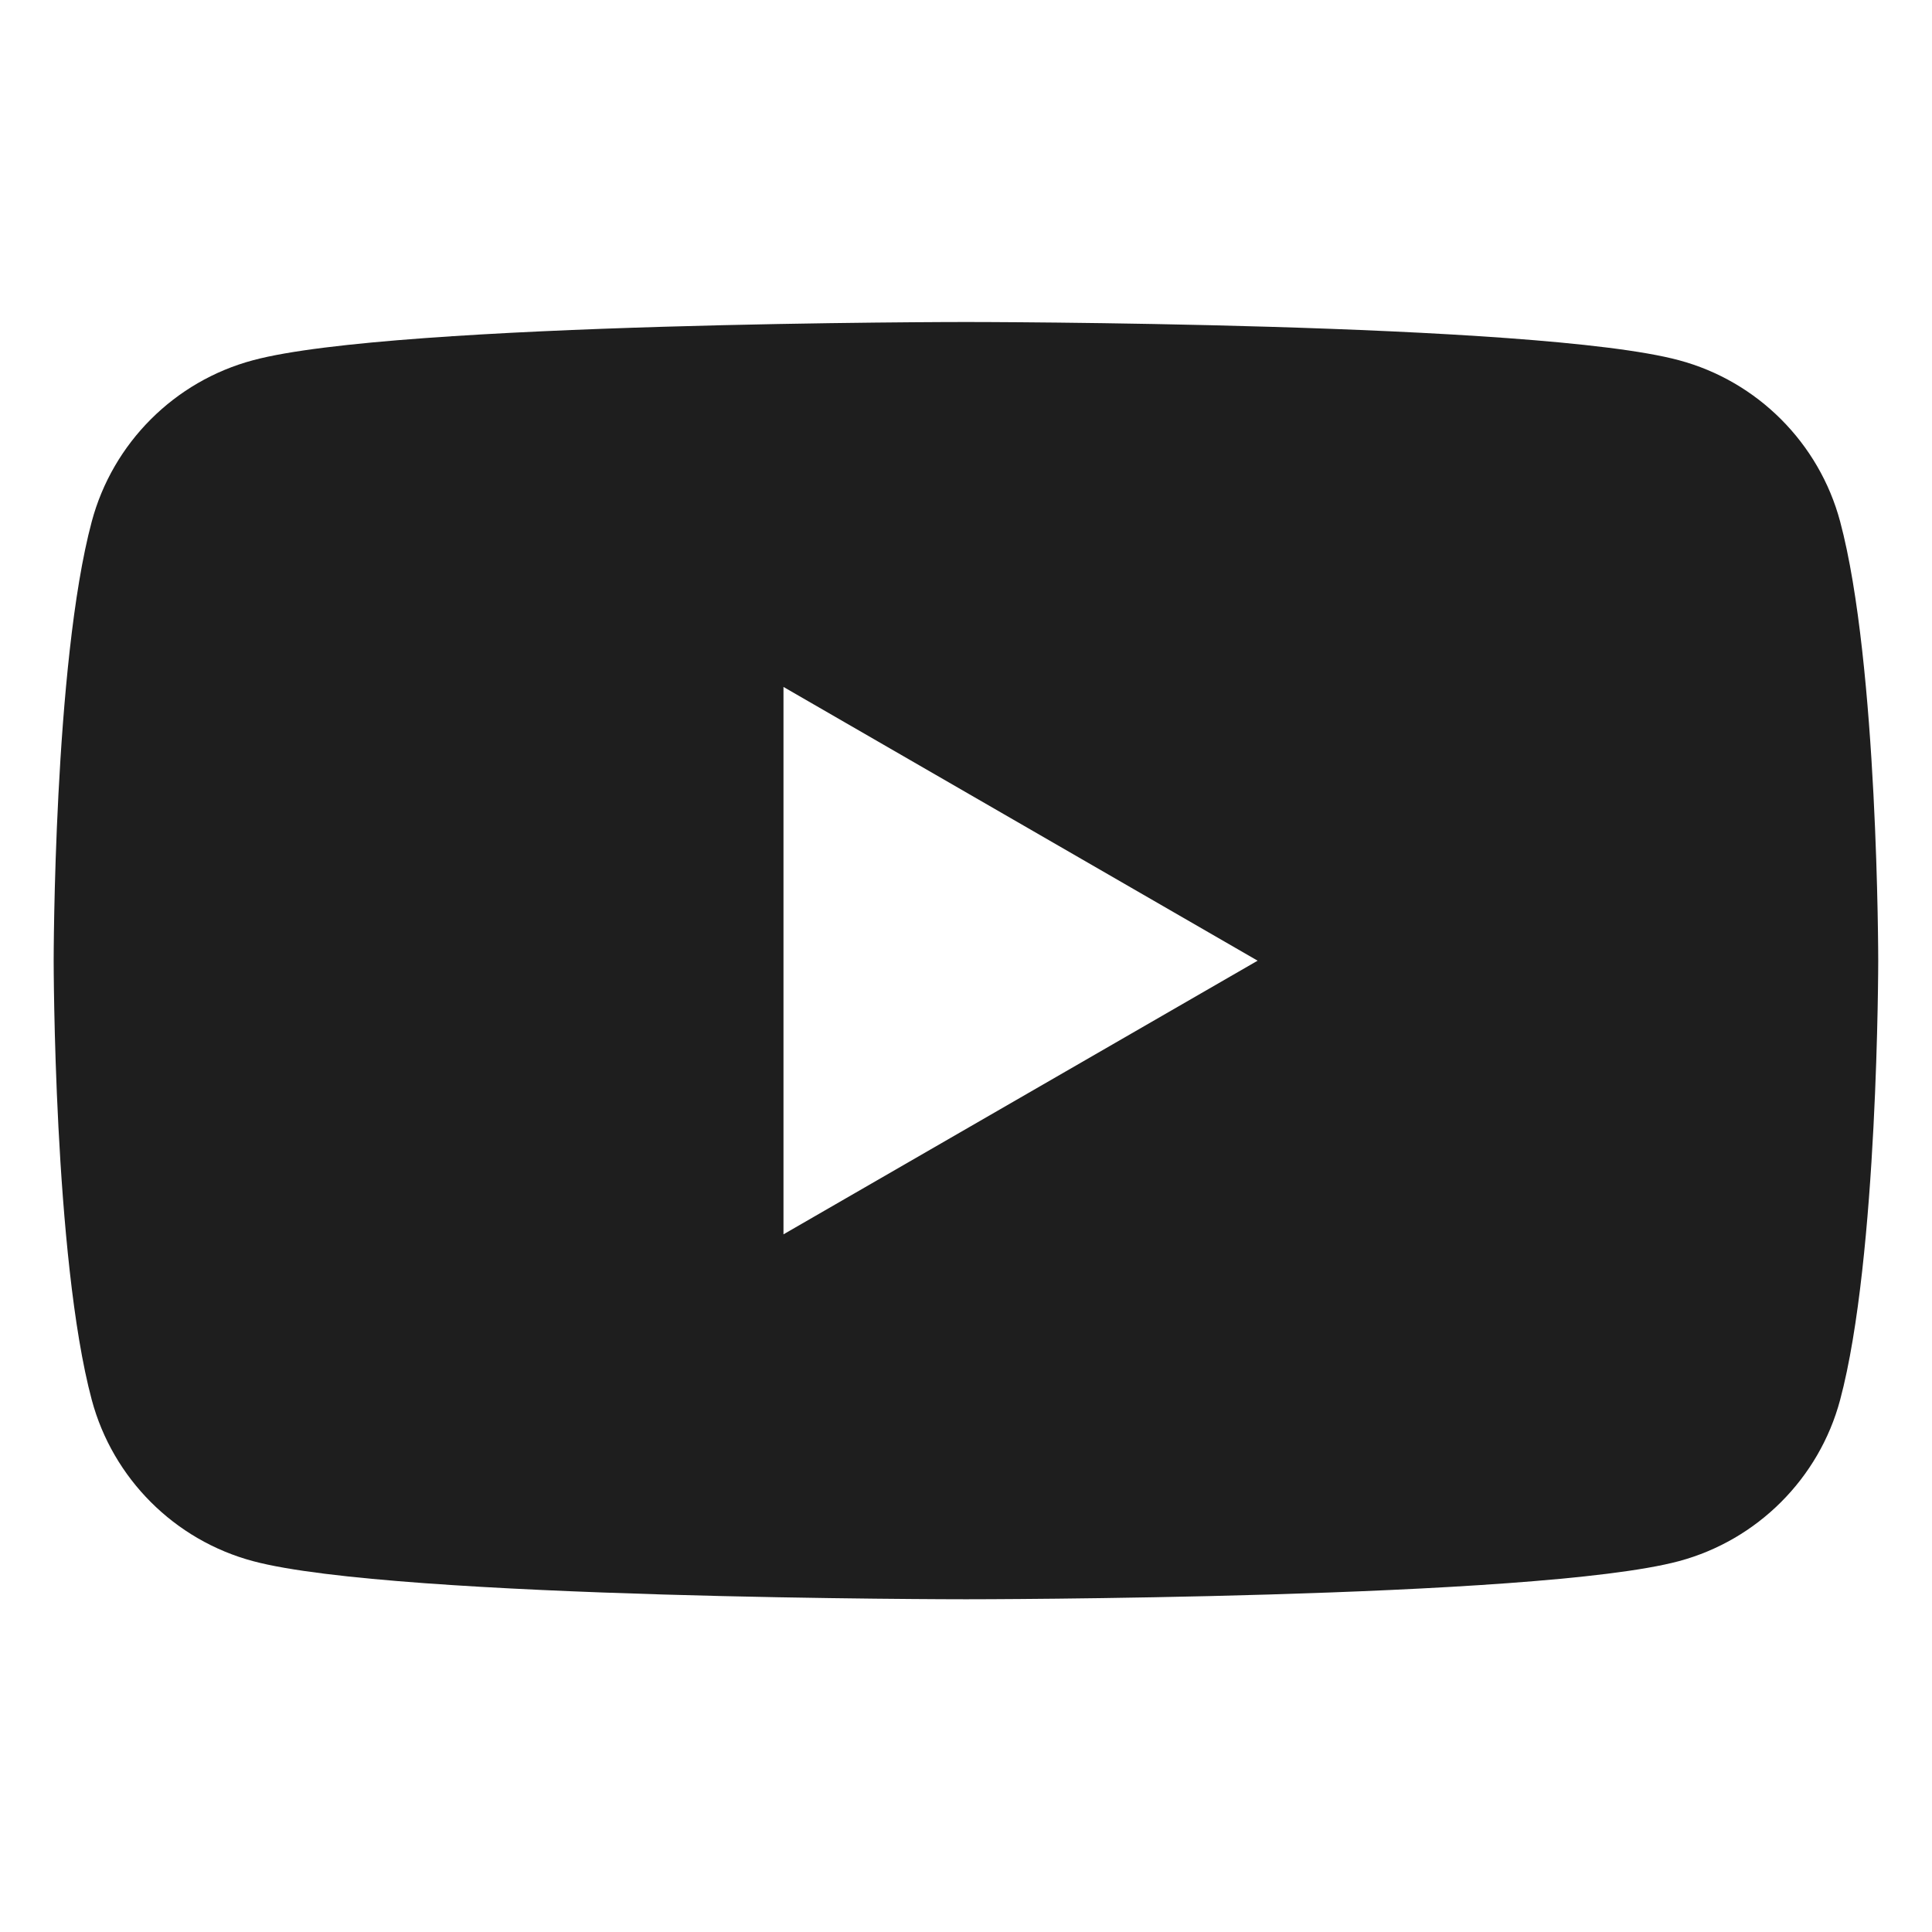
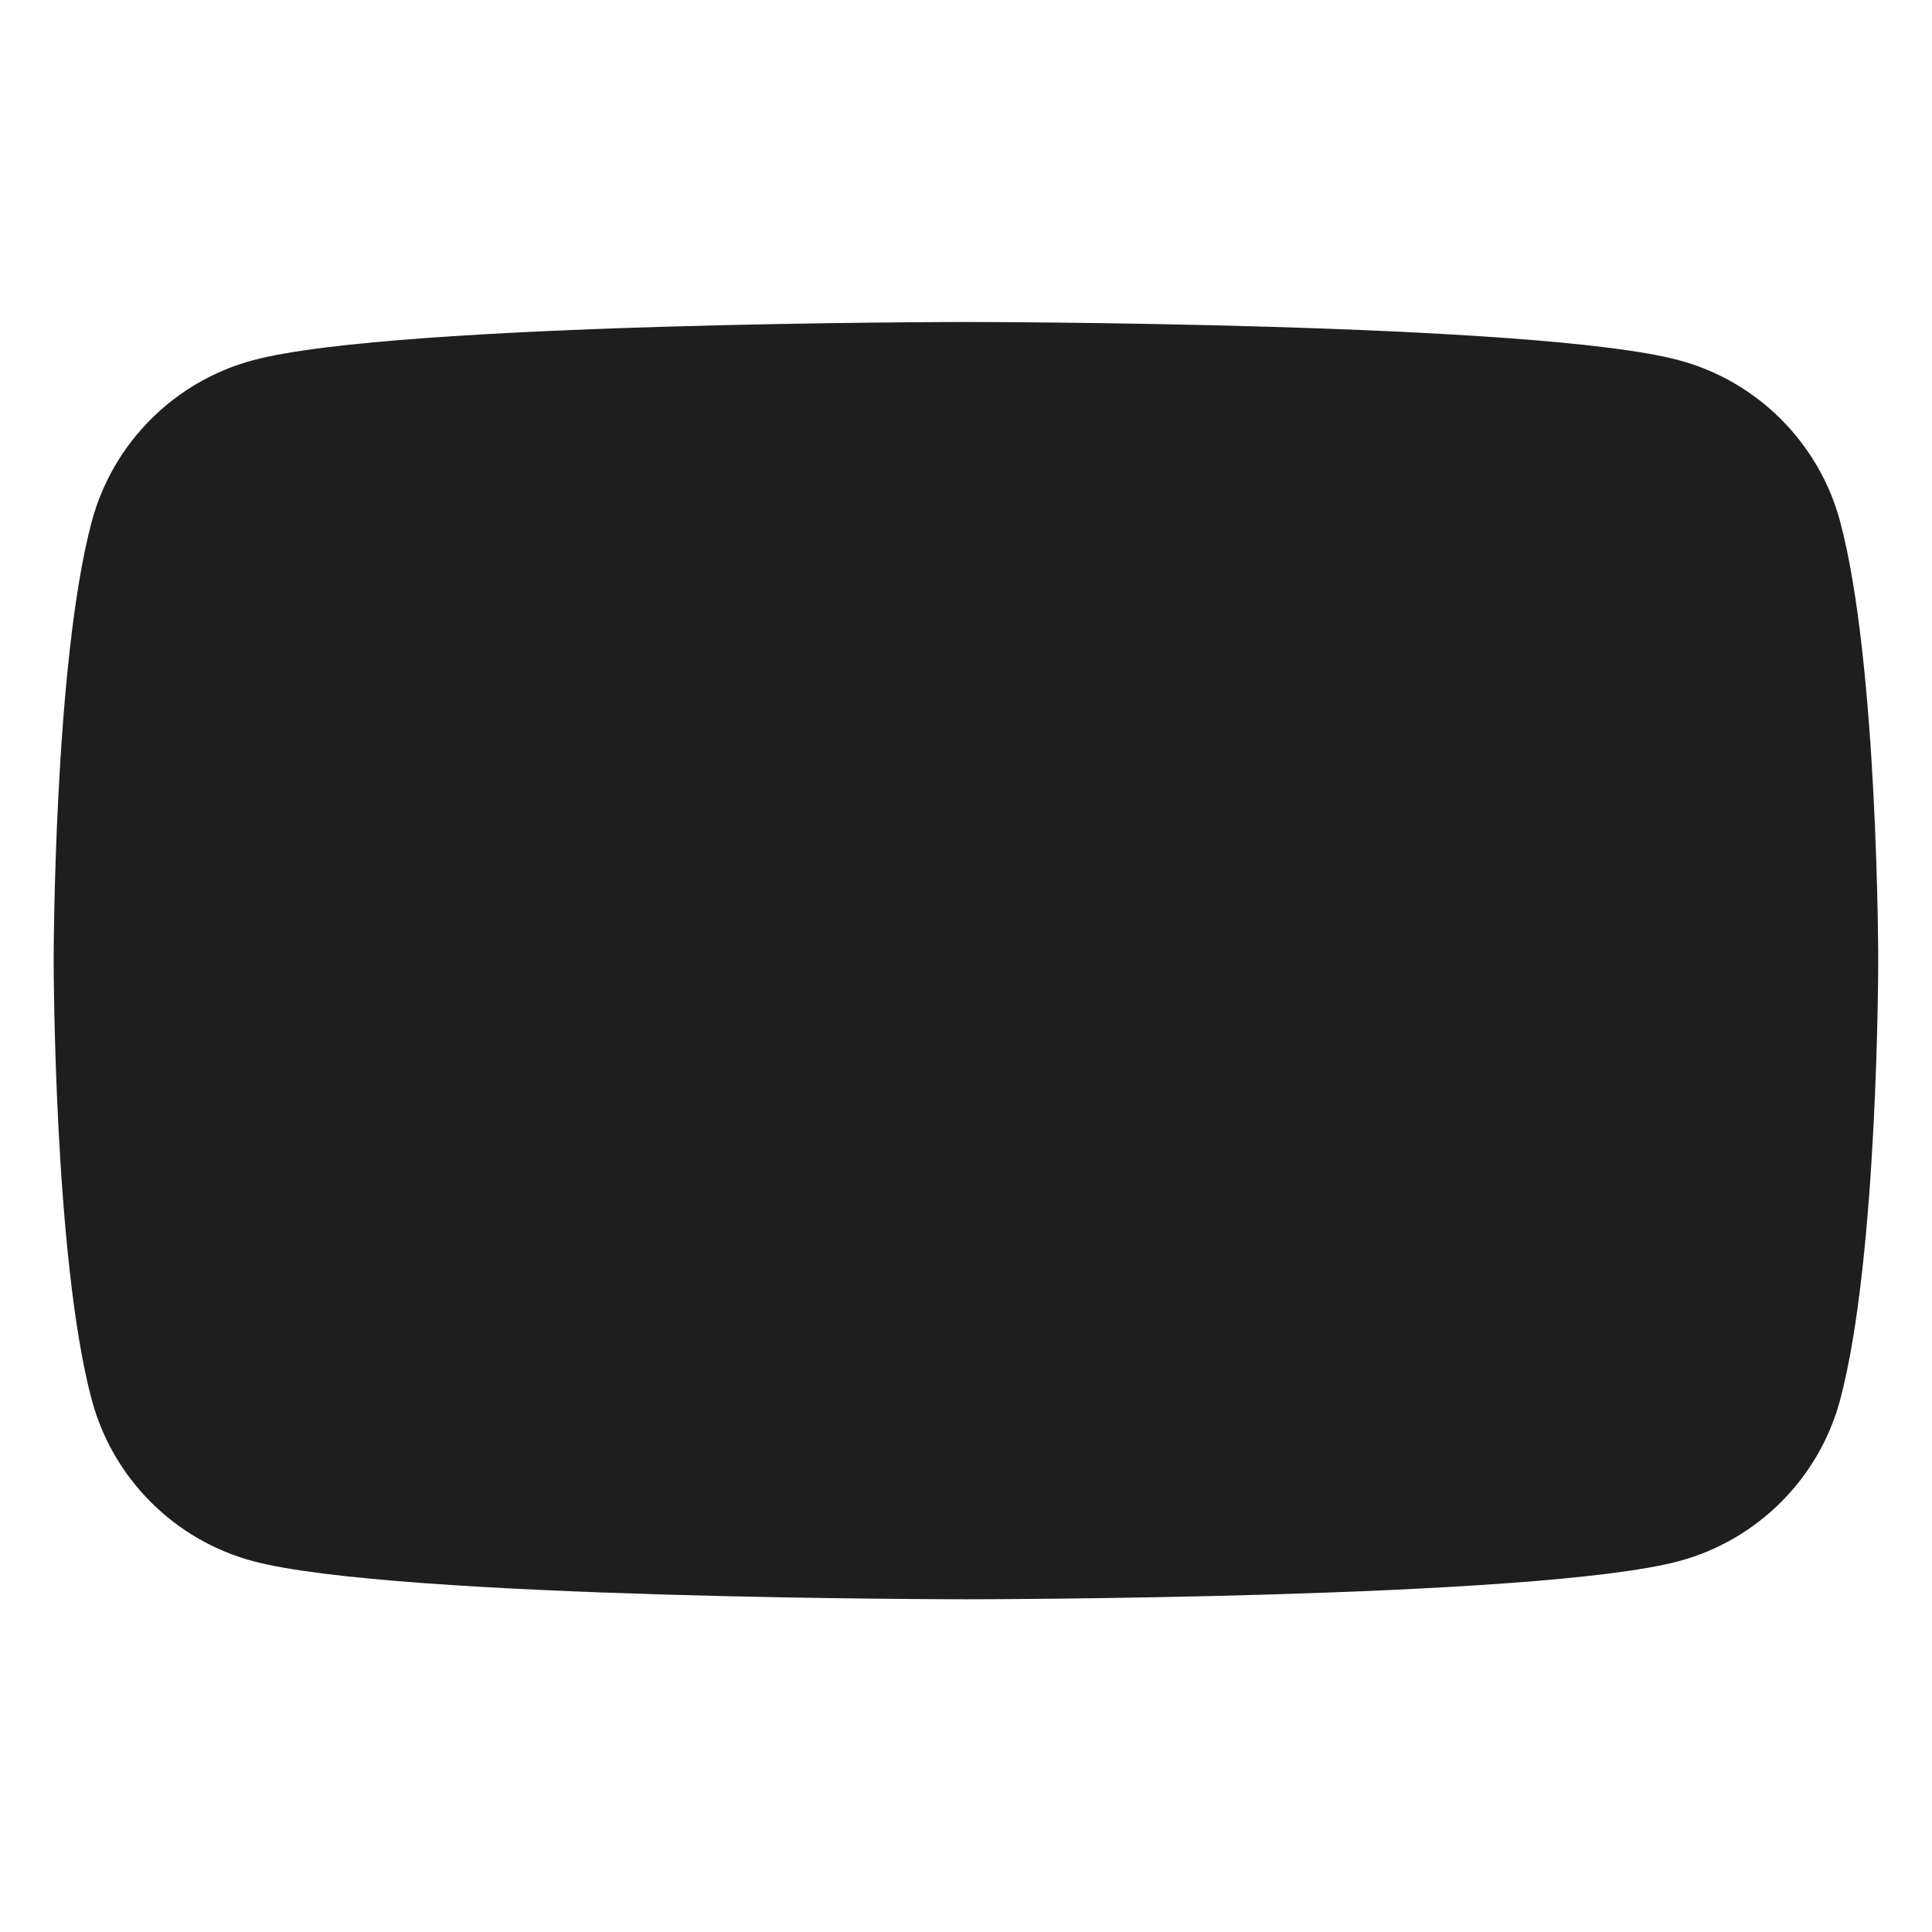
<svg xmlns="http://www.w3.org/2000/svg" width="36" height="36" viewBox="0 0 36 36" fill="none">
-   <path fill-rule="evenodd" clip-rule="evenodd" d="M31.283 6.712C32.745 7.102 33.897 8.255 34.288 9.717C34.998 12.369 34.998 17.901 34.998 17.901C34.998 17.901 34.998 23.433 34.288 26.085C33.898 27.547 32.745 28.698 31.283 29.09C28.631 29.8 18 29.8 18 29.8C18 29.8 7.369 29.8 4.717 29.09C3.253 28.7 2.102 27.549 1.71 26.085C1 23.433 1 17.901 1 17.901C1 17.901 1 12.367 1.71 9.717C2.102 8.253 3.253 7.102 4.717 6.712C7.367 6 18 6 18 6C18 6 28.631 6 31.283 6.712ZM23.434 17.901L14.599 23V12.8L23.434 17.901Z" fill="#1E1E1E" />
+   <path fill-rule="evenodd" clip-rule="evenodd" d="M31.283 6.712C32.745 7.102 33.897 8.255 34.288 9.717C34.998 12.369 34.998 17.901 34.998 17.901C34.998 17.901 34.998 23.433 34.288 26.085C33.898 27.547 32.745 28.698 31.283 29.09C28.631 29.8 18 29.8 18 29.8C18 29.8 7.369 29.8 4.717 29.09C3.253 28.7 2.102 27.549 1.71 26.085C1 23.433 1 17.901 1 17.901C1 17.901 1 12.367 1.71 9.717C2.102 8.253 3.253 7.102 4.717 6.712C7.367 6 18 6 18 6C18 6 28.631 6 31.283 6.712ZM23.434 17.901V12.8L23.434 17.901Z" fill="#1E1E1E" />
</svg>